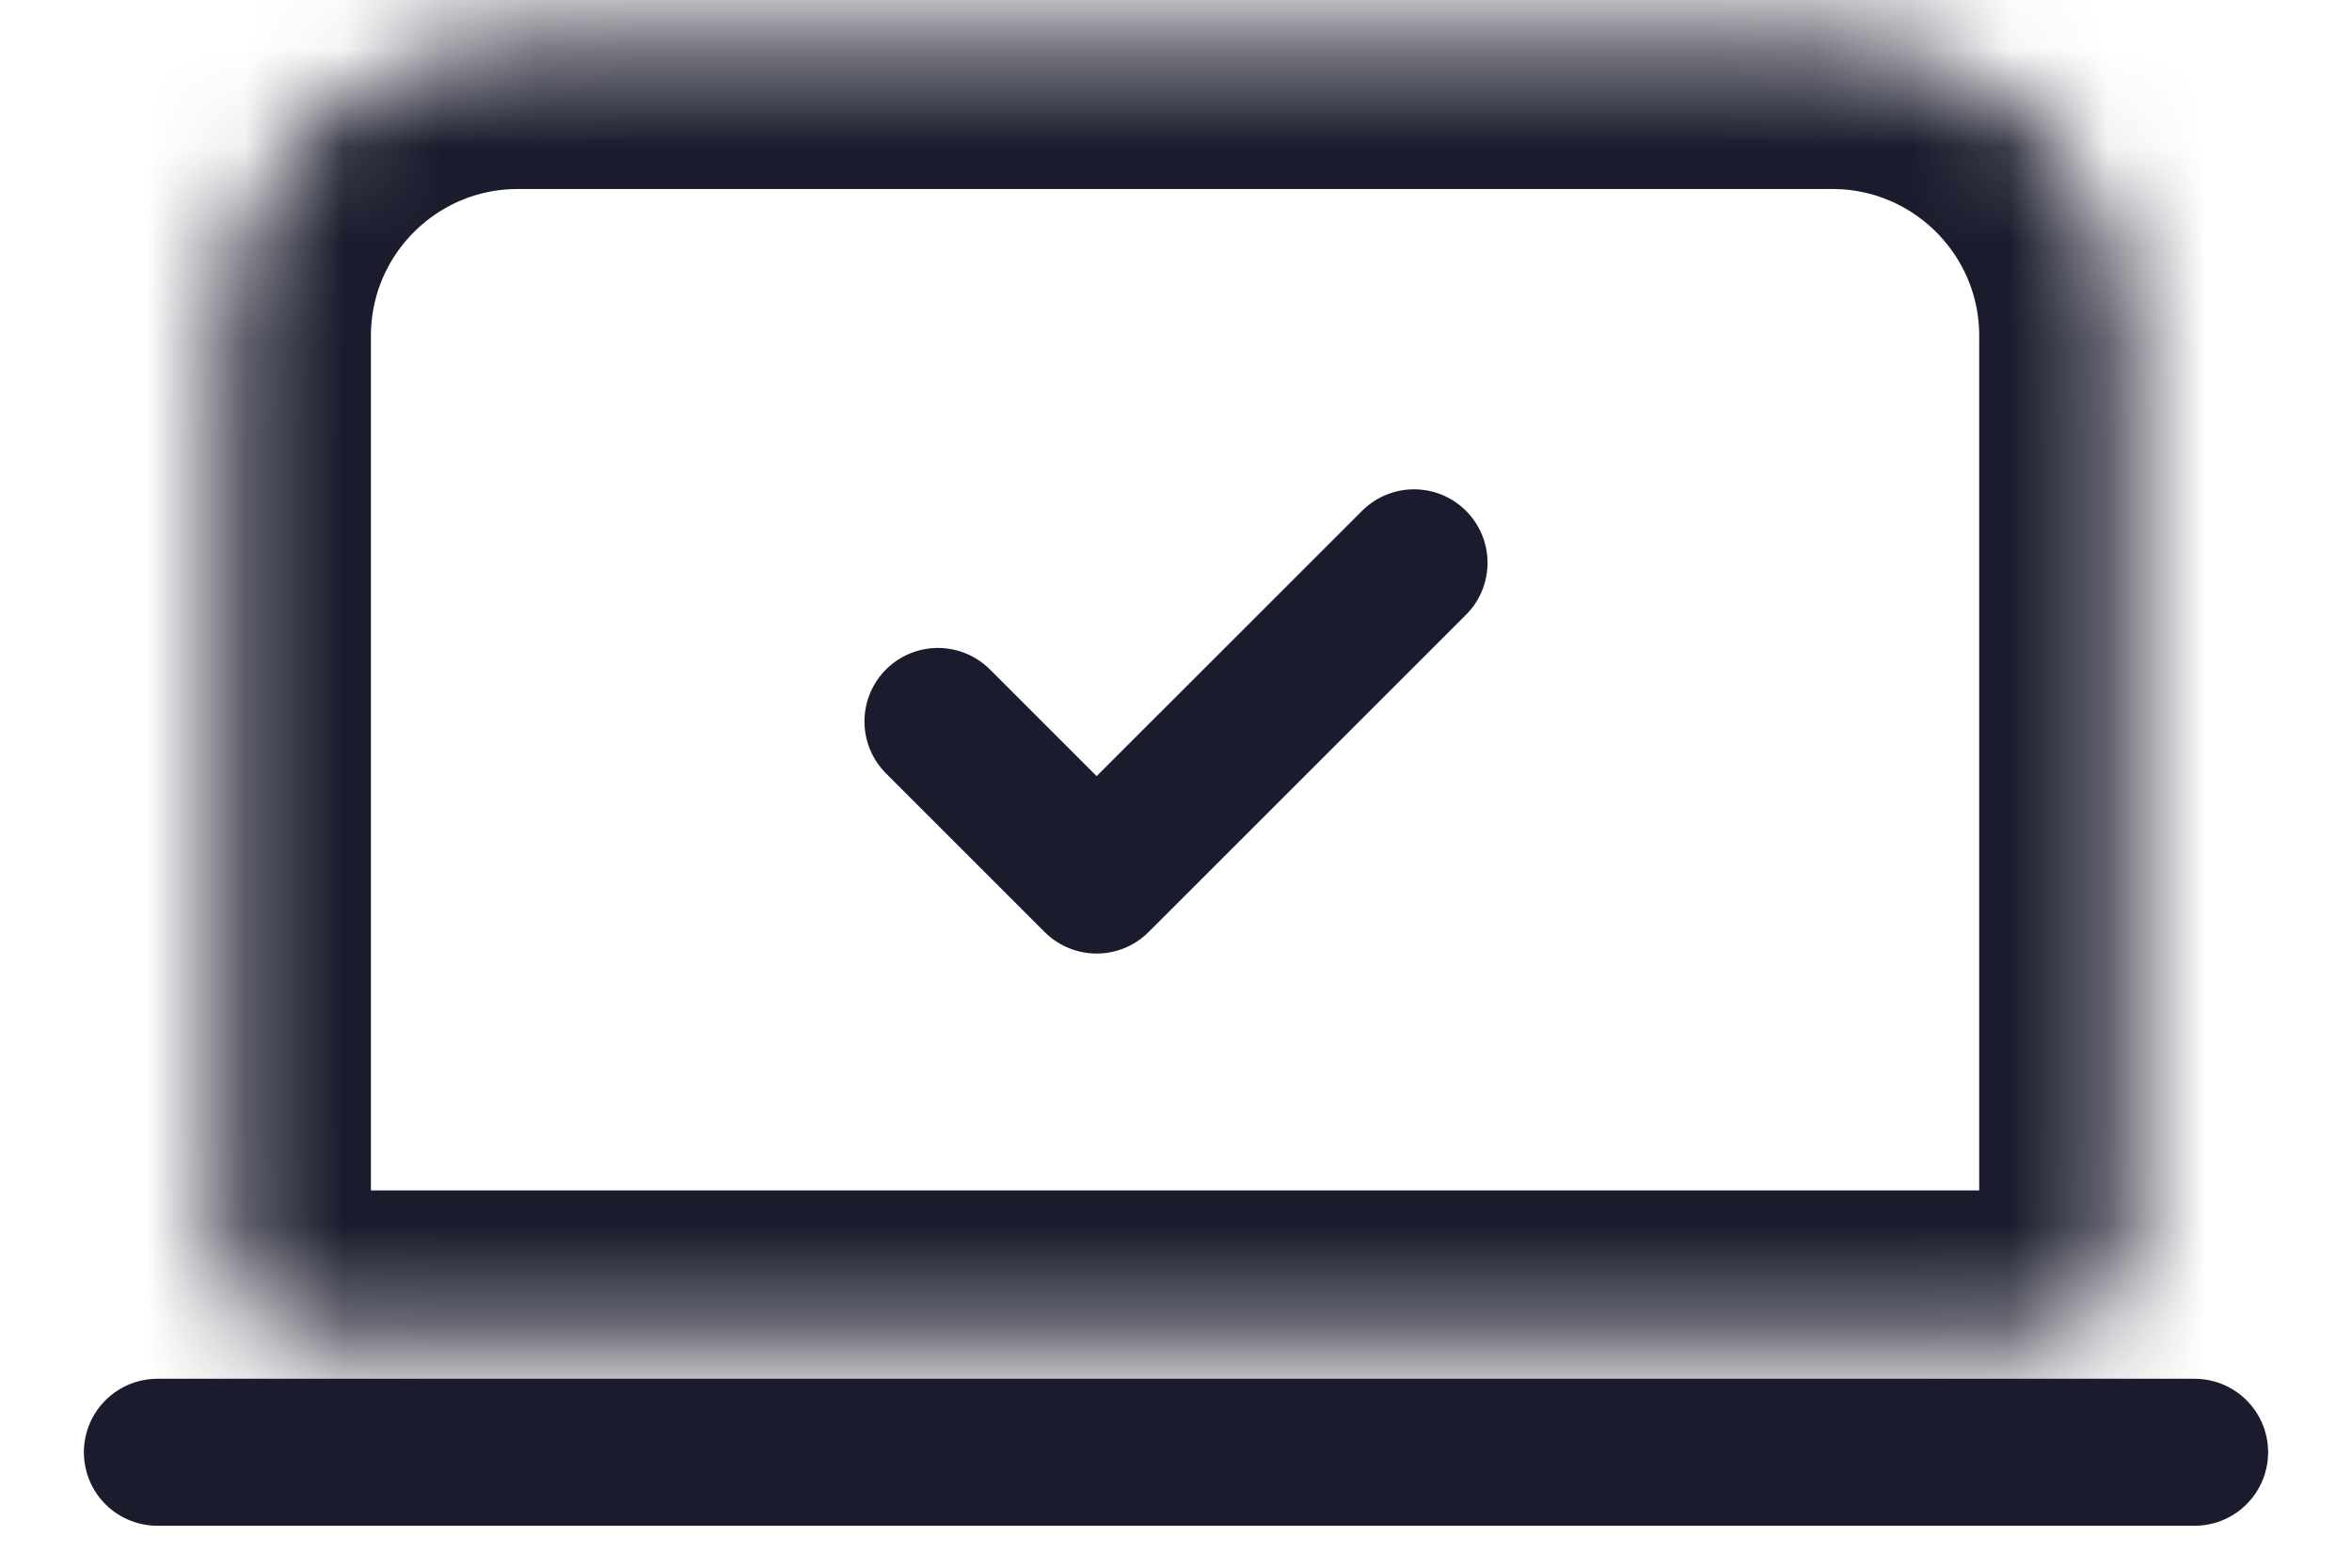
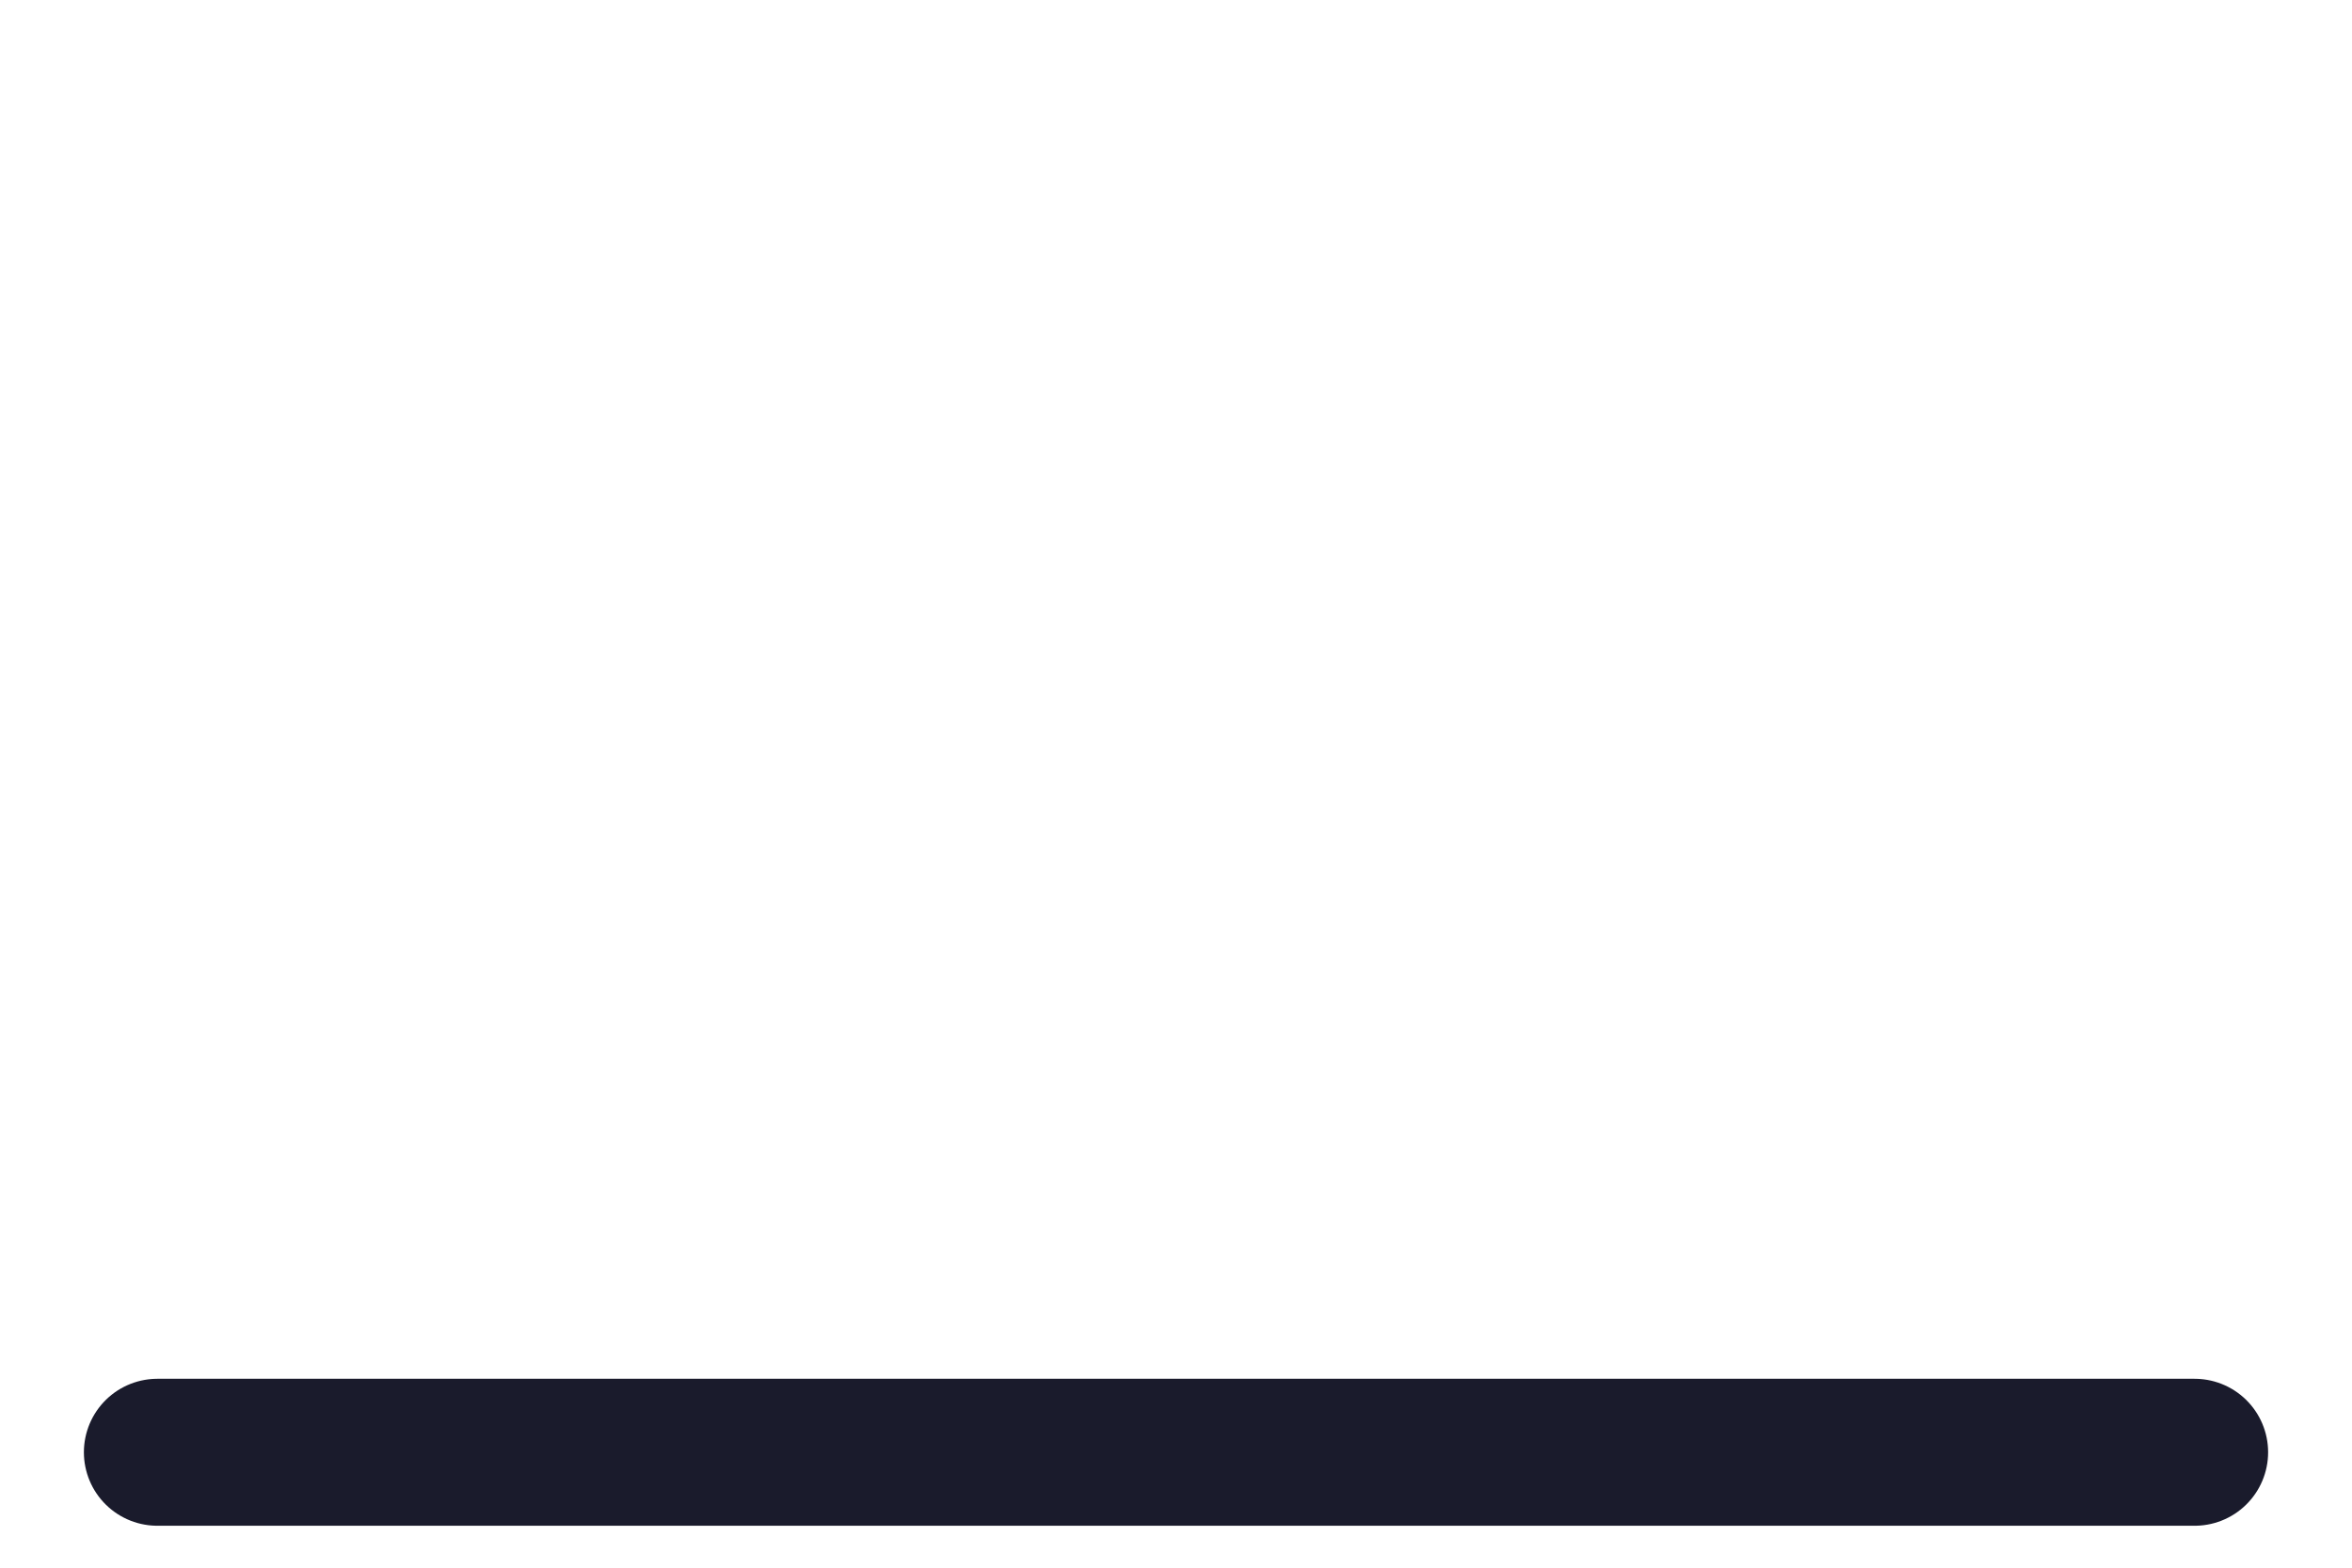
<svg xmlns="http://www.w3.org/2000/svg" width="24" height="16" viewBox="0 0 24 16" fill="none">
  <mask id="path-1-inside-1_769_766" fill="white">
    <path d="M2.285 3.429C2.285 1.772 3.628 0.429 5.285 0.429H18.696C20.353 0.429 21.696 1.772 21.696 3.429V12.65C21.696 13.203 21.248 13.65 20.696 13.65H3.285C2.733 13.65 2.285 13.203 2.285 12.65V3.429Z" />
  </mask>
-   <path d="M2.285 3.429C2.285 1.772 3.628 0.429 5.285 0.429H18.696C20.353 0.429 21.696 1.772 21.696 3.429V12.65C21.696 13.203 21.248 13.65 20.696 13.65H3.285C2.733 13.65 2.285 13.203 2.285 12.65V3.429Z" stroke="#1A1B2C" stroke-width="3" mask="url(#path-1-inside-1_769_766)" />
  <line x1="1.606" y1="14.822" x2="22.394" y2="14.822" stroke="#1A1B2C" stroke-width="1.5" stroke-linecap="round" />
-   <path d="M9.571 7.363L11.19 8.982L14.429 5.744" stroke="#1A1B2C" stroke-width="1.5" stroke-linecap="round" stroke-linejoin="round" />
</svg>